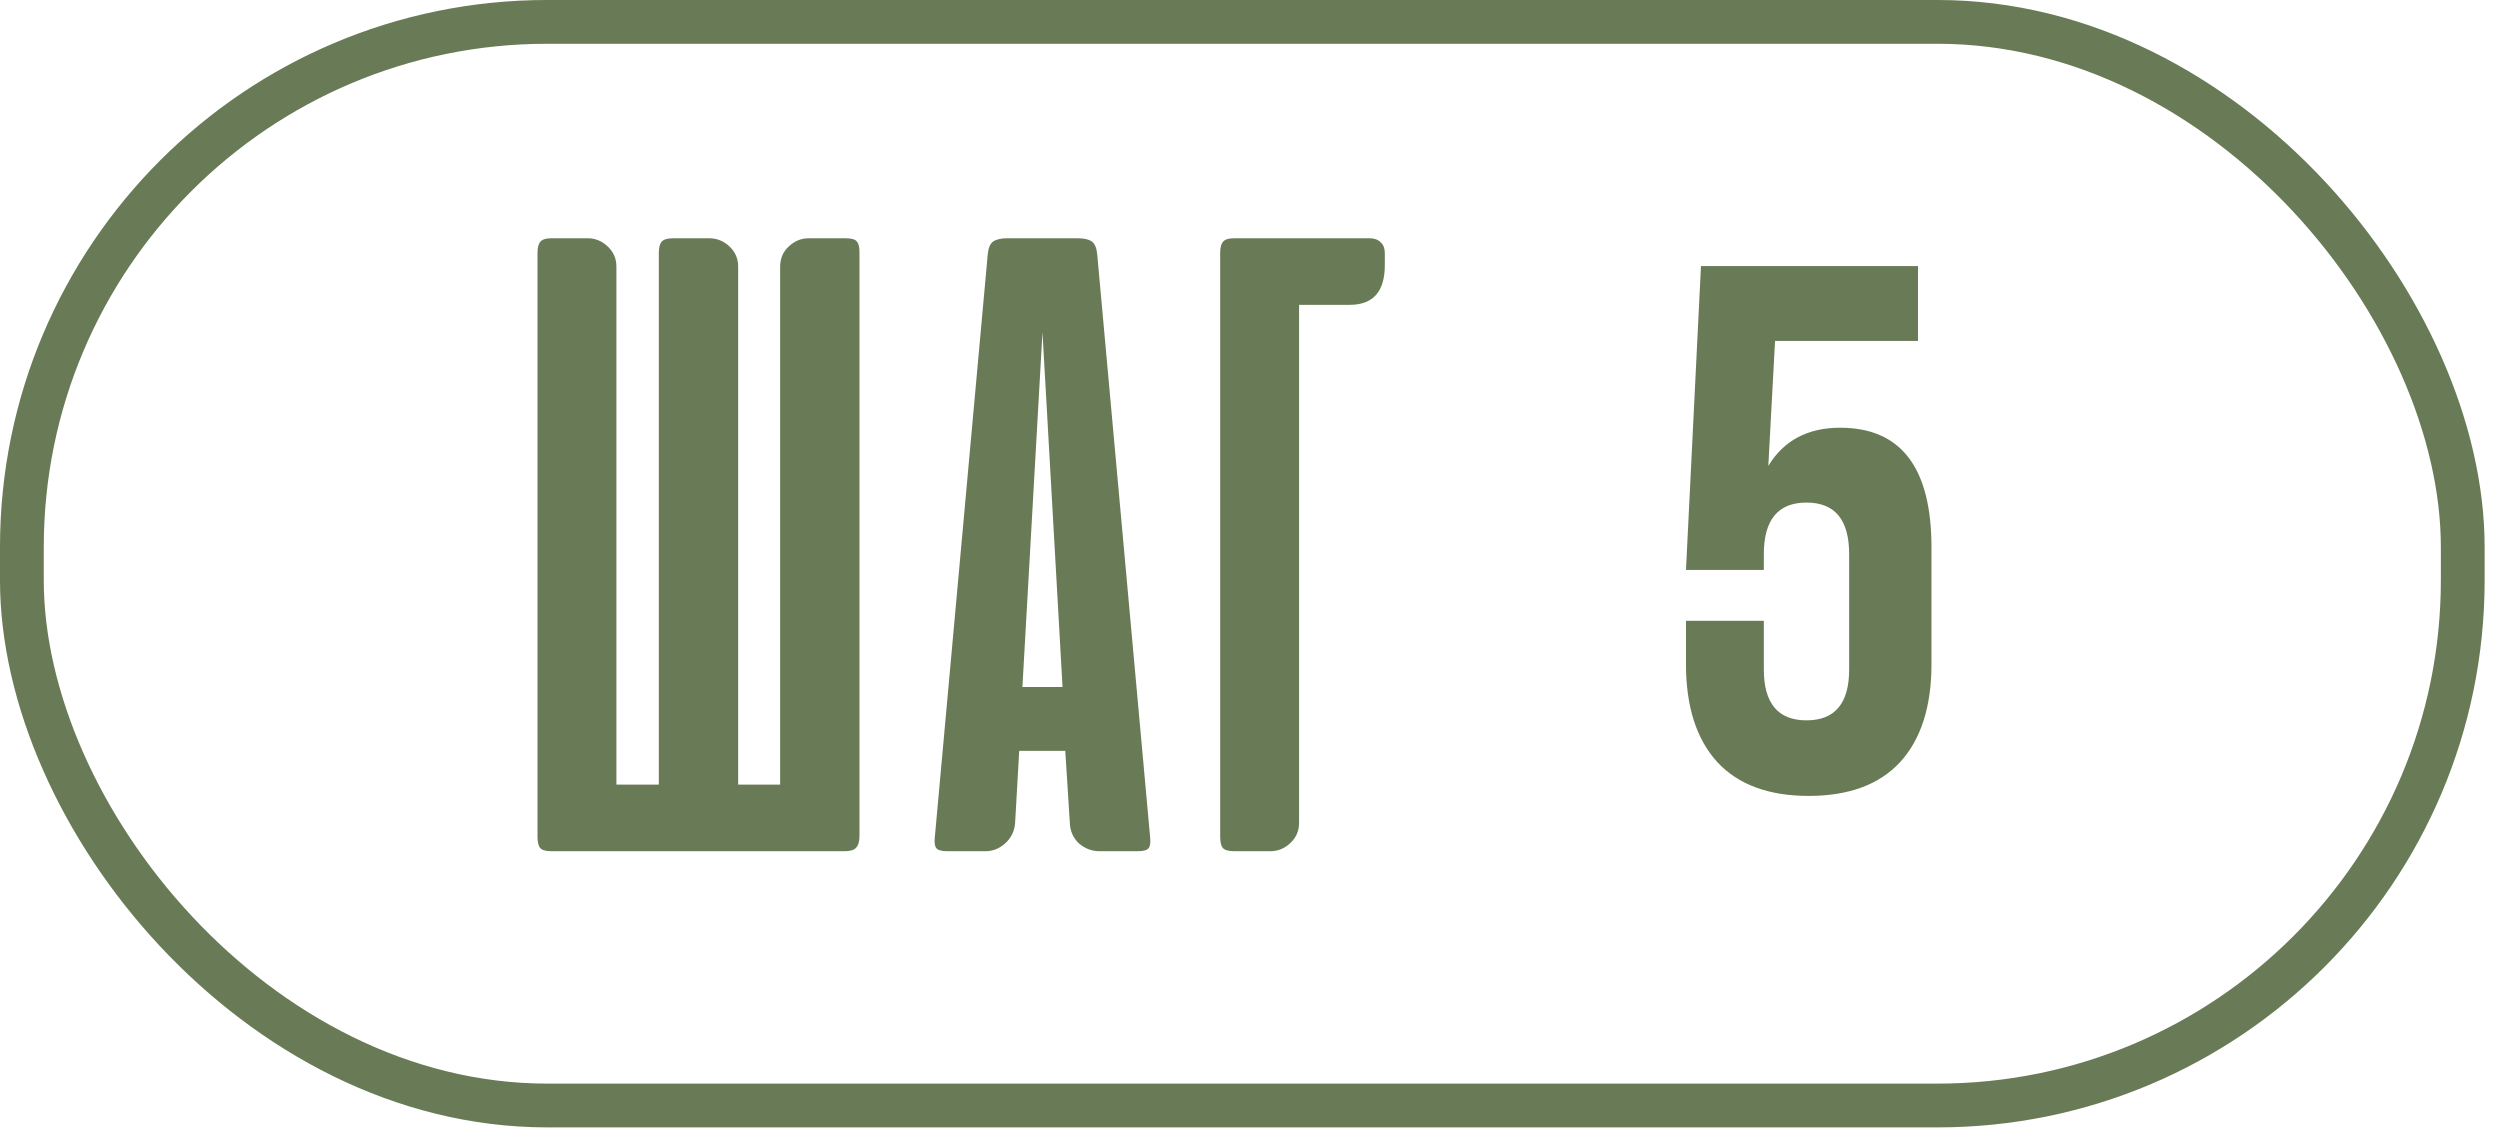
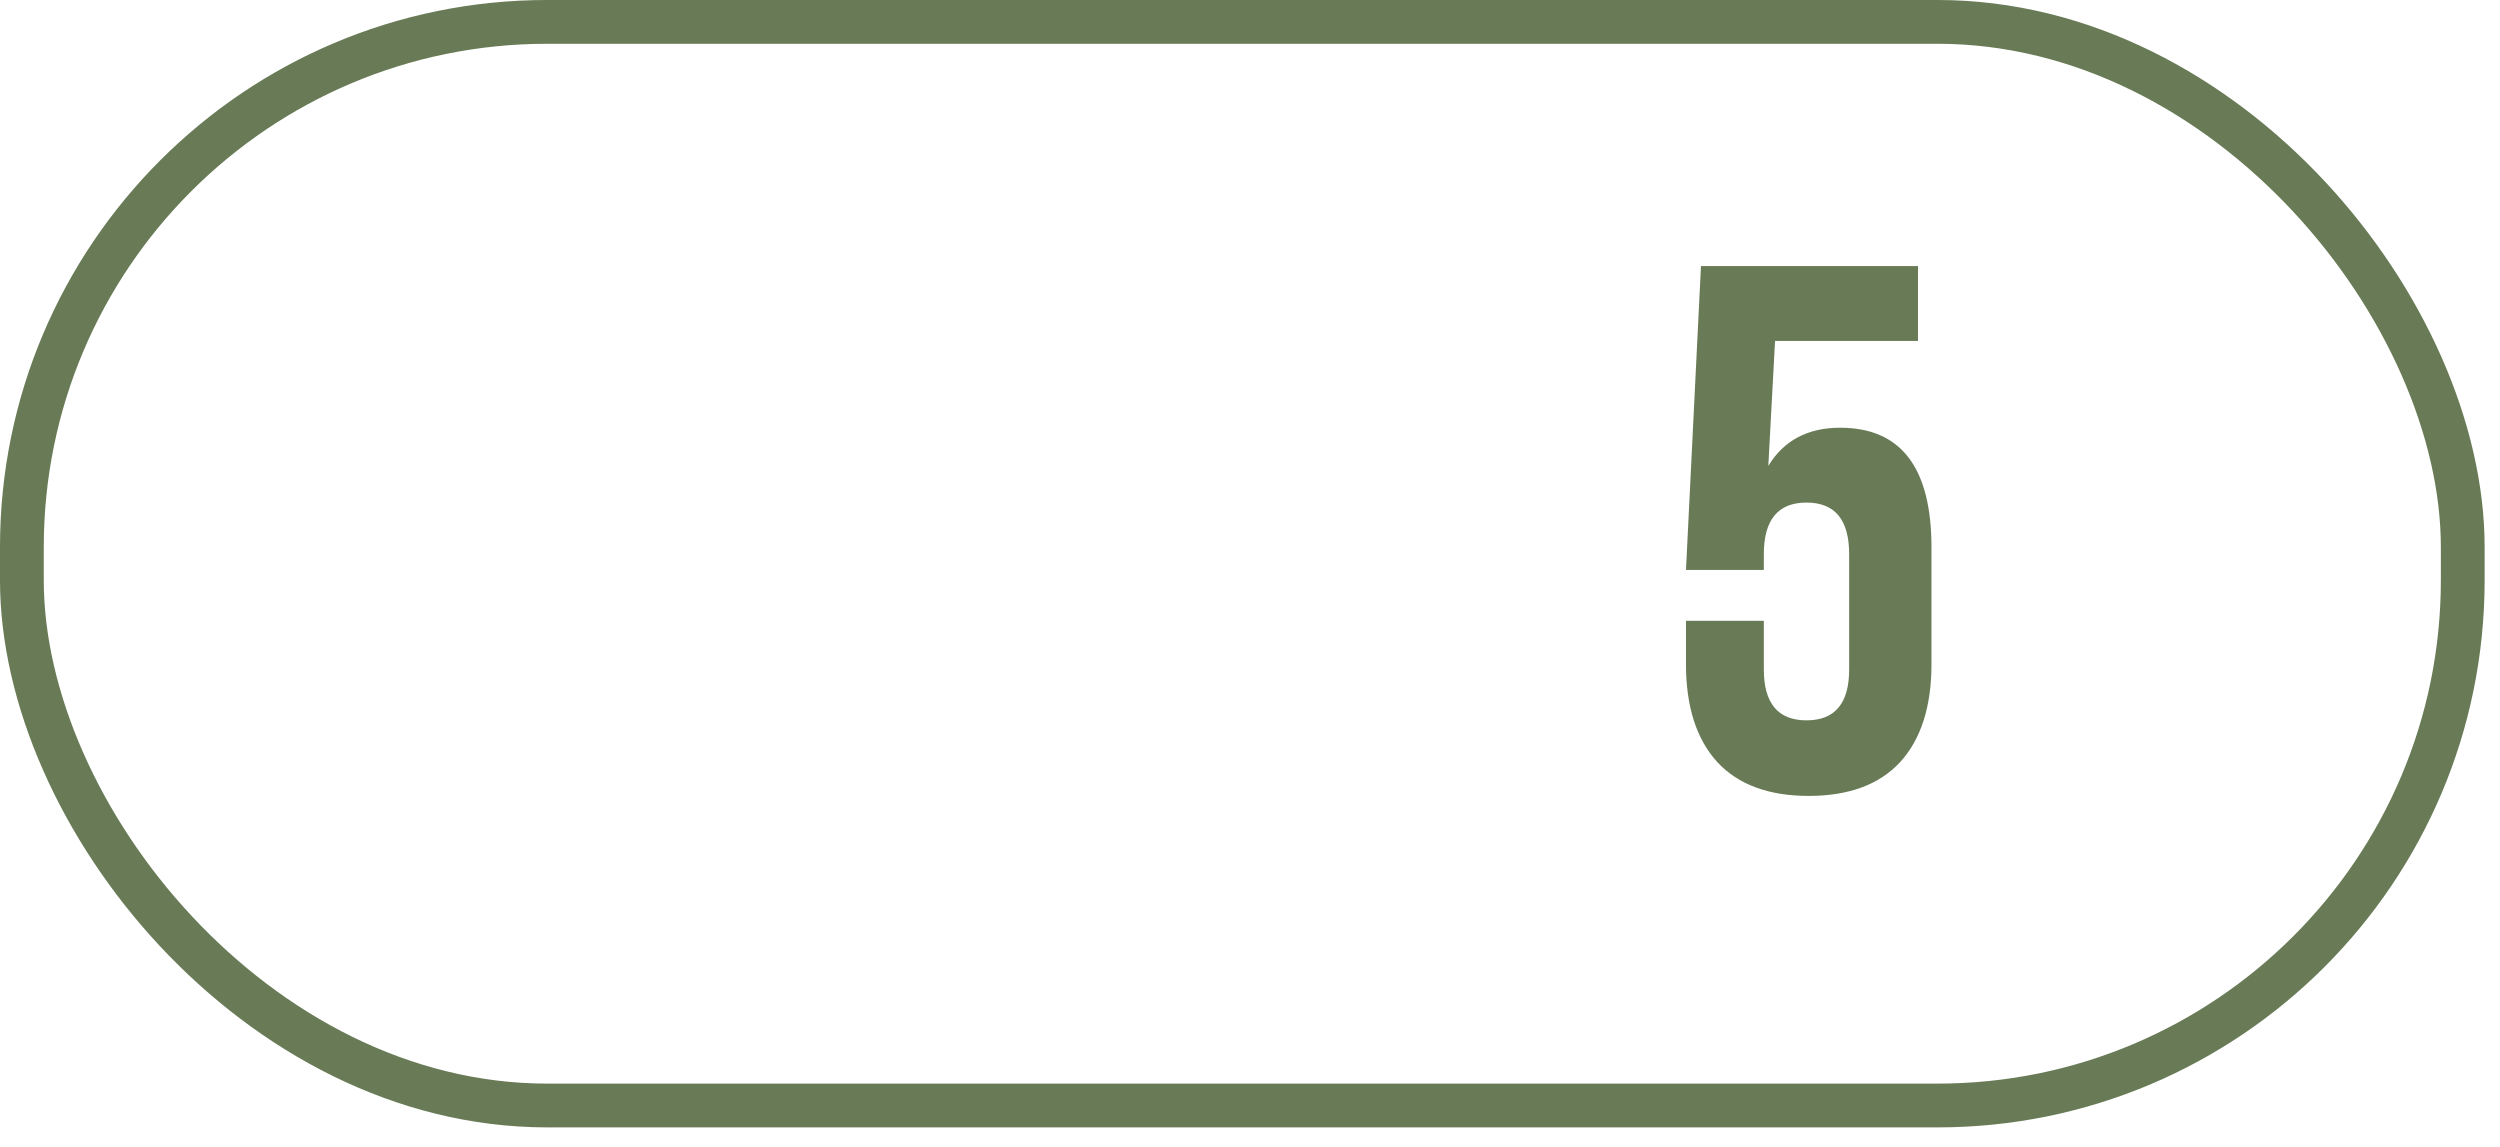
<svg xmlns="http://www.w3.org/2000/svg" width="109" height="50" viewBox="0 0 109 50" fill="none">
  <path d="M73.509 27.067H76.903V29.188C76.903 30.667 77.523 31.407 78.763 31.407C80.003 31.407 80.623 30.667 80.623 29.188V24.163C80.623 22.662 80.003 21.912 78.763 21.912C77.523 21.912 76.903 22.662 76.903 24.163V24.848H73.509L74.162 11.601H83.625V14.864H77.392L77.099 20.313C77.773 19.203 78.817 18.649 80.231 18.649C82.885 18.649 84.212 20.389 84.212 23.869V28.96C84.212 30.809 83.755 32.233 82.841 33.234C81.928 34.213 80.601 34.702 78.861 34.702C77.12 34.702 75.793 34.213 74.88 33.234C73.966 32.233 73.509 30.809 73.509 28.96V27.067Z" fill="#687B56" />
-   <path d="M37.473 36.457C37.473 36.695 37.42 36.868 37.314 36.974C37.221 37.066 37.056 37.113 36.817 37.113H24.051C23.799 37.113 23.634 37.066 23.554 36.974C23.475 36.881 23.435 36.715 23.435 36.477V11.044C23.435 10.806 23.475 10.64 23.554 10.547C23.634 10.441 23.799 10.388 24.051 10.388H25.622C25.954 10.388 26.245 10.507 26.497 10.746C26.749 10.985 26.875 11.276 26.875 11.621V34.21H28.724V11.044C28.724 10.806 28.764 10.64 28.843 10.547C28.923 10.441 29.095 10.388 29.36 10.388H30.912C31.256 10.388 31.554 10.507 31.806 10.746C32.058 10.985 32.184 11.276 32.184 11.621V34.21H34.014V11.641C34.014 11.27 34.139 10.971 34.391 10.746C34.643 10.507 34.935 10.388 35.266 10.388H36.857C37.122 10.388 37.288 10.434 37.354 10.527C37.434 10.607 37.473 10.759 37.473 10.985V36.457ZM50.145 36.496C50.171 36.722 50.151 36.881 50.085 36.974C50.019 37.066 49.86 37.113 49.608 37.113H47.938C47.606 37.113 47.308 37 47.043 36.775C46.791 36.536 46.658 36.238 46.645 35.88L46.446 32.738H44.438L44.259 35.88C44.233 36.238 44.087 36.536 43.822 36.775C43.57 37 43.285 37.113 42.967 37.113H41.316C41.051 37.113 40.885 37.066 40.819 36.974C40.753 36.881 40.733 36.722 40.759 36.496L43.066 11.084C43.092 10.806 43.172 10.62 43.304 10.527C43.45 10.434 43.656 10.388 43.921 10.388H46.983C47.261 10.388 47.467 10.434 47.6 10.527C47.732 10.62 47.812 10.806 47.838 11.084L50.145 36.496ZM44.577 29.954H46.327L45.452 14.484L44.577 29.954ZM53.2 36.477V11.024C53.2 10.799 53.239 10.64 53.319 10.547C53.398 10.441 53.564 10.388 53.816 10.388H59.722C59.921 10.388 60.08 10.448 60.199 10.567C60.318 10.673 60.378 10.832 60.378 11.044V11.561C60.378 12.714 59.867 13.291 58.847 13.291H56.64V35.88C56.64 36.225 56.514 36.516 56.262 36.755C56.01 36.993 55.718 37.113 55.387 37.113H53.816C53.564 37.113 53.398 37.066 53.319 36.974C53.239 36.881 53.2 36.715 53.2 36.477Z" fill="#687B56" />
  <rect x="0.954" y="0.954" width="106.422" height="47.246" rx="22.907" stroke="#687B56" stroke-width="1.909" />
</svg>